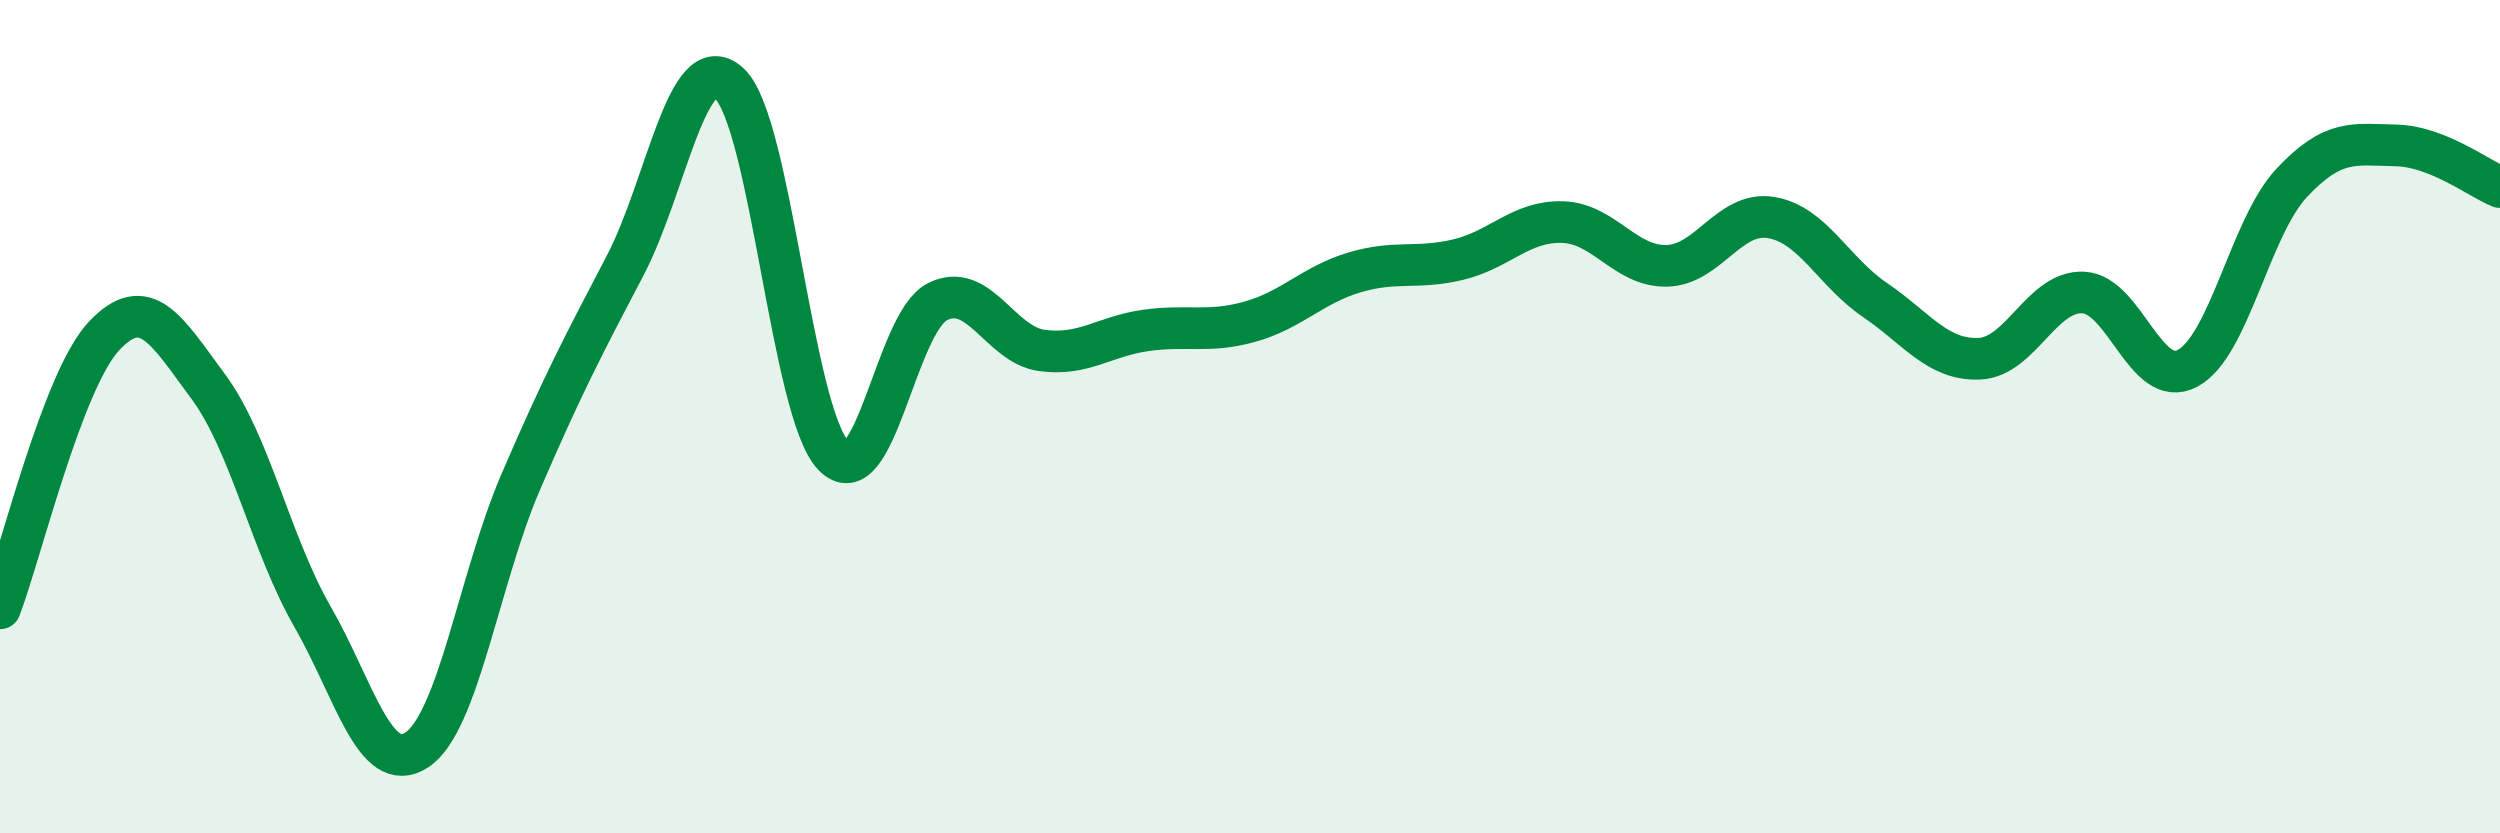
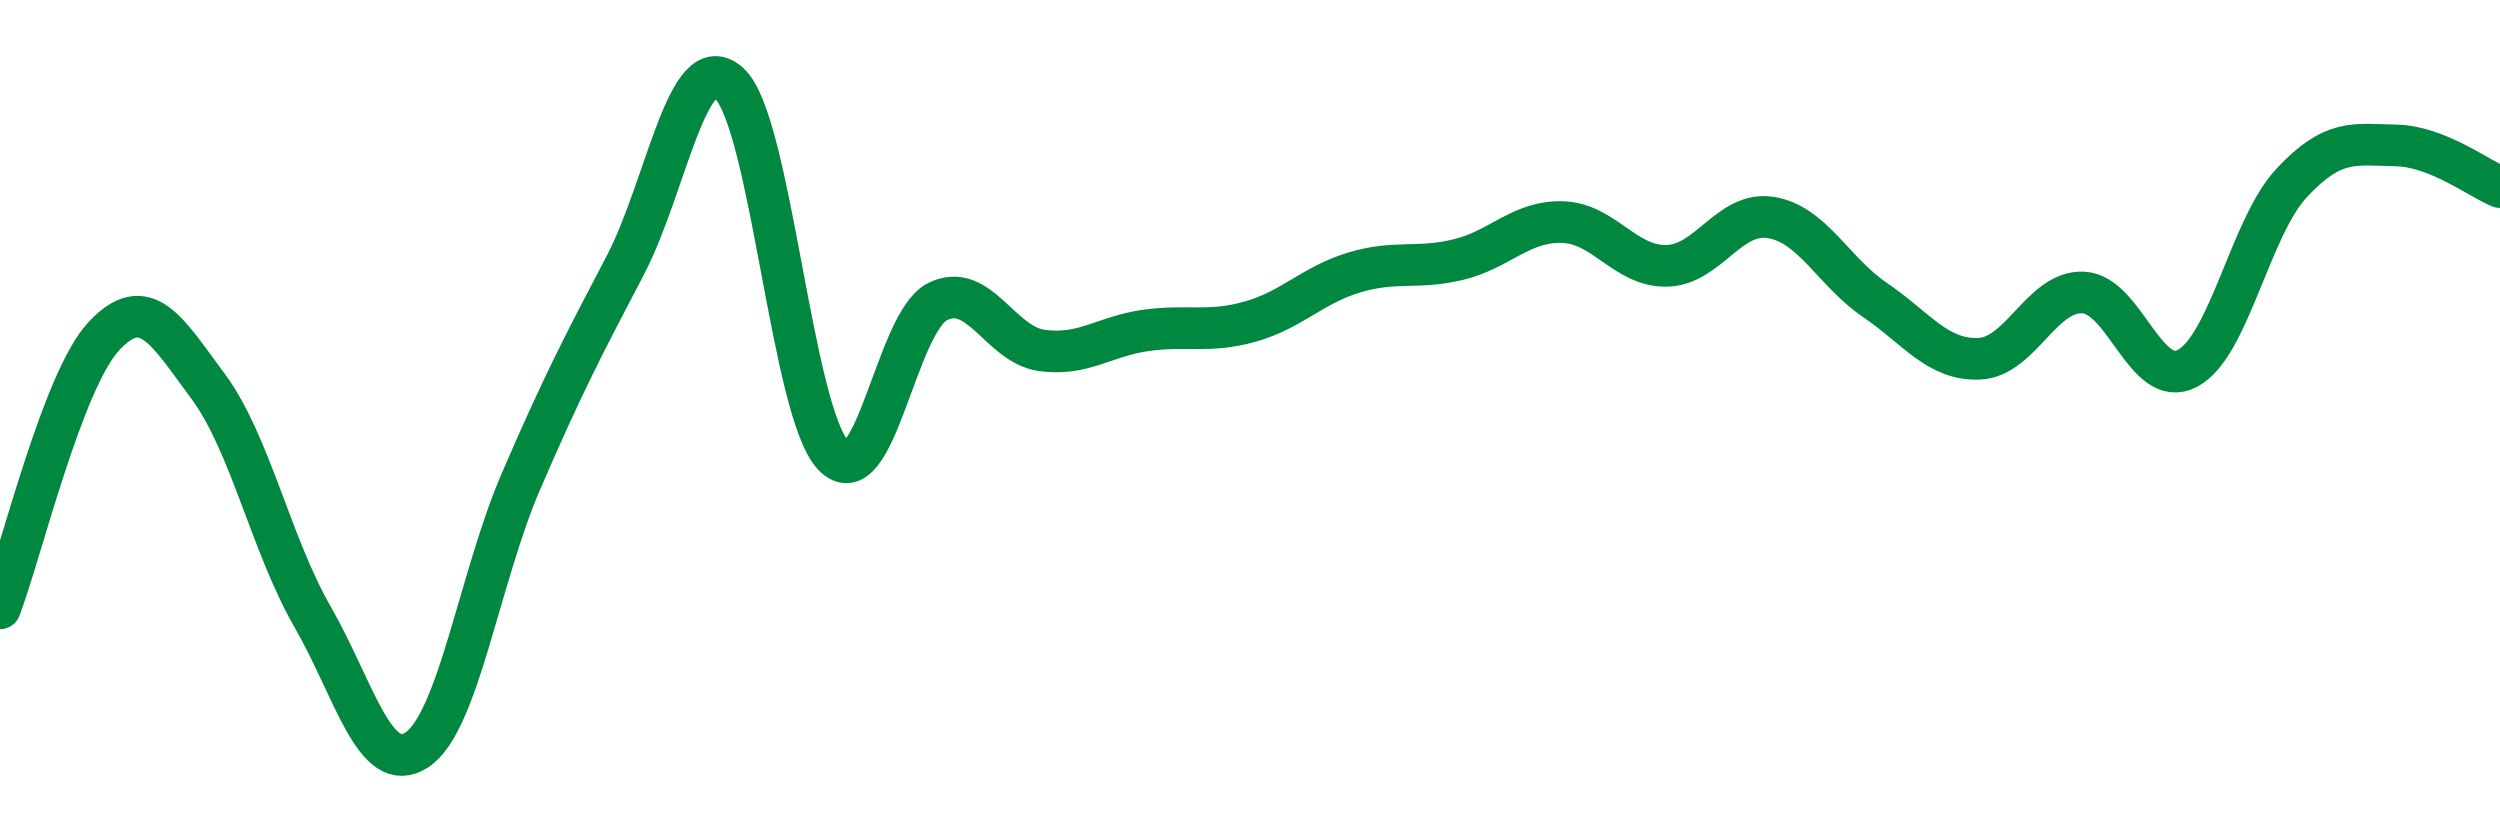
<svg xmlns="http://www.w3.org/2000/svg" width="60" height="20" viewBox="0 0 60 20">
-   <path d="M 0,14.6 C 0.5,13.29 1.5,9.12 2.5,8.06 C 3.5,7 4,7.93 5,9.28 C 6,10.63 6.5,13.06 7.5,14.8 C 8.5,16.54 9,18.65 10,18 C 11,17.35 11.5,13.88 12.5,11.56 C 13.5,9.24 14,8.29 15,6.38 C 16,4.47 16.5,1.09 17.5,2 C 18.5,2.91 19,9.88 20,10.93 C 21,11.98 21.5,7.74 22.5,7.24 C 23.5,6.74 24,8.27 25,8.41 C 26,8.55 26.5,8.07 27.5,7.93 C 28.5,7.79 29,8 30,7.72 C 31,7.44 31.5,6.84 32.5,6.54 C 33.5,6.24 34,6.47 35,6.23 C 36,5.99 36.5,5.3 37.5,5.33 C 38.5,5.36 39,6.4 40,6.38 C 41,6.36 41.5,5.06 42.5,5.22 C 43.5,5.38 44,6.52 45,7.2 C 46,7.88 46.5,8.65 47.5,8.61 C 48.5,8.57 49,6.97 50,7.02 C 51,7.07 51.5,9.37 52.5,8.84 C 53.5,8.31 54,5.46 55,4.39 C 56,3.32 56.5,3.47 57.5,3.49 C 58.5,3.51 59.5,4.29 60,4.49L60 20L0 20Z" fill="#008740" opacity="0.1" stroke-linecap="round" stroke-linejoin="round" />
  <path d="M 0,14.6 C 0.5,13.29 1.5,9.12 2.5,8.06 C 3.5,7 4,7.93 5,9.28 C 6,10.63 6.5,13.06 7.5,14.8 C 8.5,16.54 9,18.65 10,18 C 11,17.35 11.5,13.88 12.5,11.56 C 13.5,9.24 14,8.29 15,6.38 C 16,4.47 16.5,1.09 17.5,2 C 18.5,2.91 19,9.88 20,10.93 C 21,11.98 21.5,7.74 22.5,7.24 C 23.5,6.74 24,8.27 25,8.41 C 26,8.55 26.5,8.07 27.5,7.93 C 28.5,7.79 29,8 30,7.72 C 31,7.44 31.5,6.84 32.5,6.54 C 33.5,6.24 34,6.47 35,6.23 C 36,5.99 36.5,5.3 37.5,5.33 C 38.5,5.36 39,6.4 40,6.38 C 41,6.36 41.5,5.06 42.5,5.22 C 43.5,5.38 44,6.52 45,7.2 C 46,7.88 46.5,8.65 47.5,8.61 C 48.5,8.57 49,6.97 50,7.02 C 51,7.07 51.5,9.37 52.5,8.84 C 53.5,8.31 54,5.46 55,4.39 C 56,3.32 56.5,3.47 57.5,3.49 C 58.5,3.51 59.5,4.29 60,4.49" stroke="#008740" stroke-width="1" fill="none" stroke-linecap="round" stroke-linejoin="round" />
</svg>